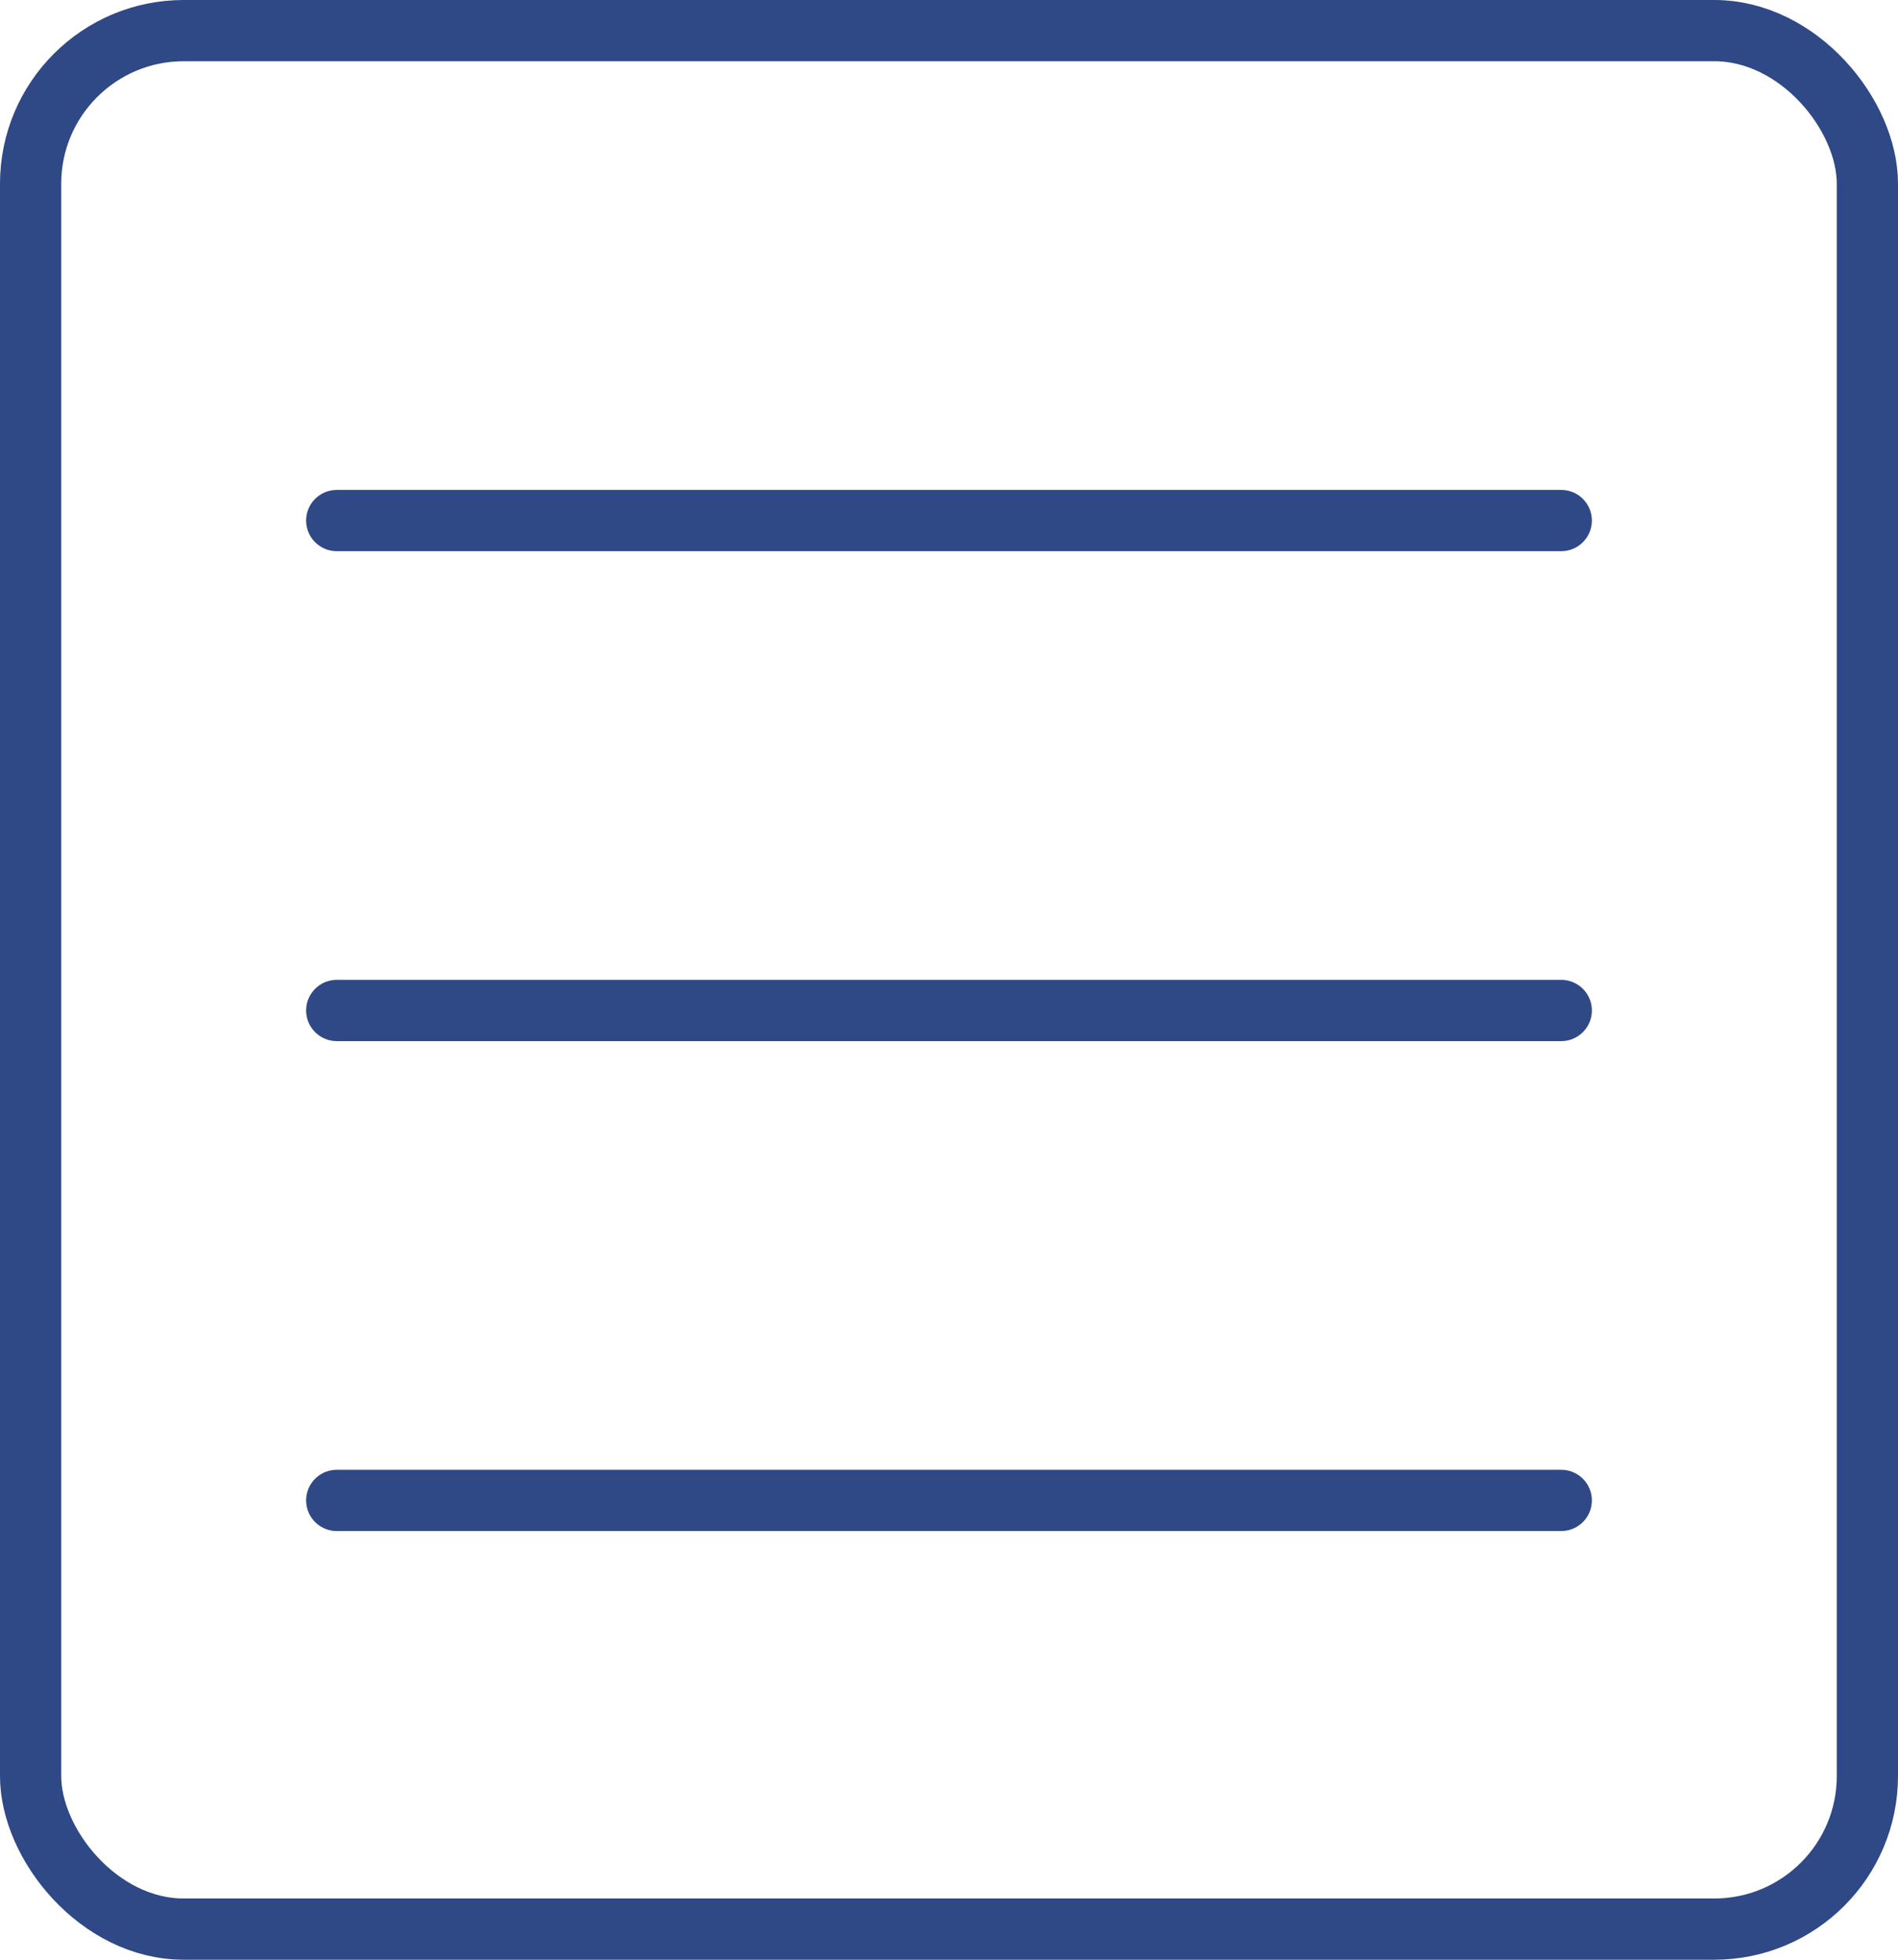
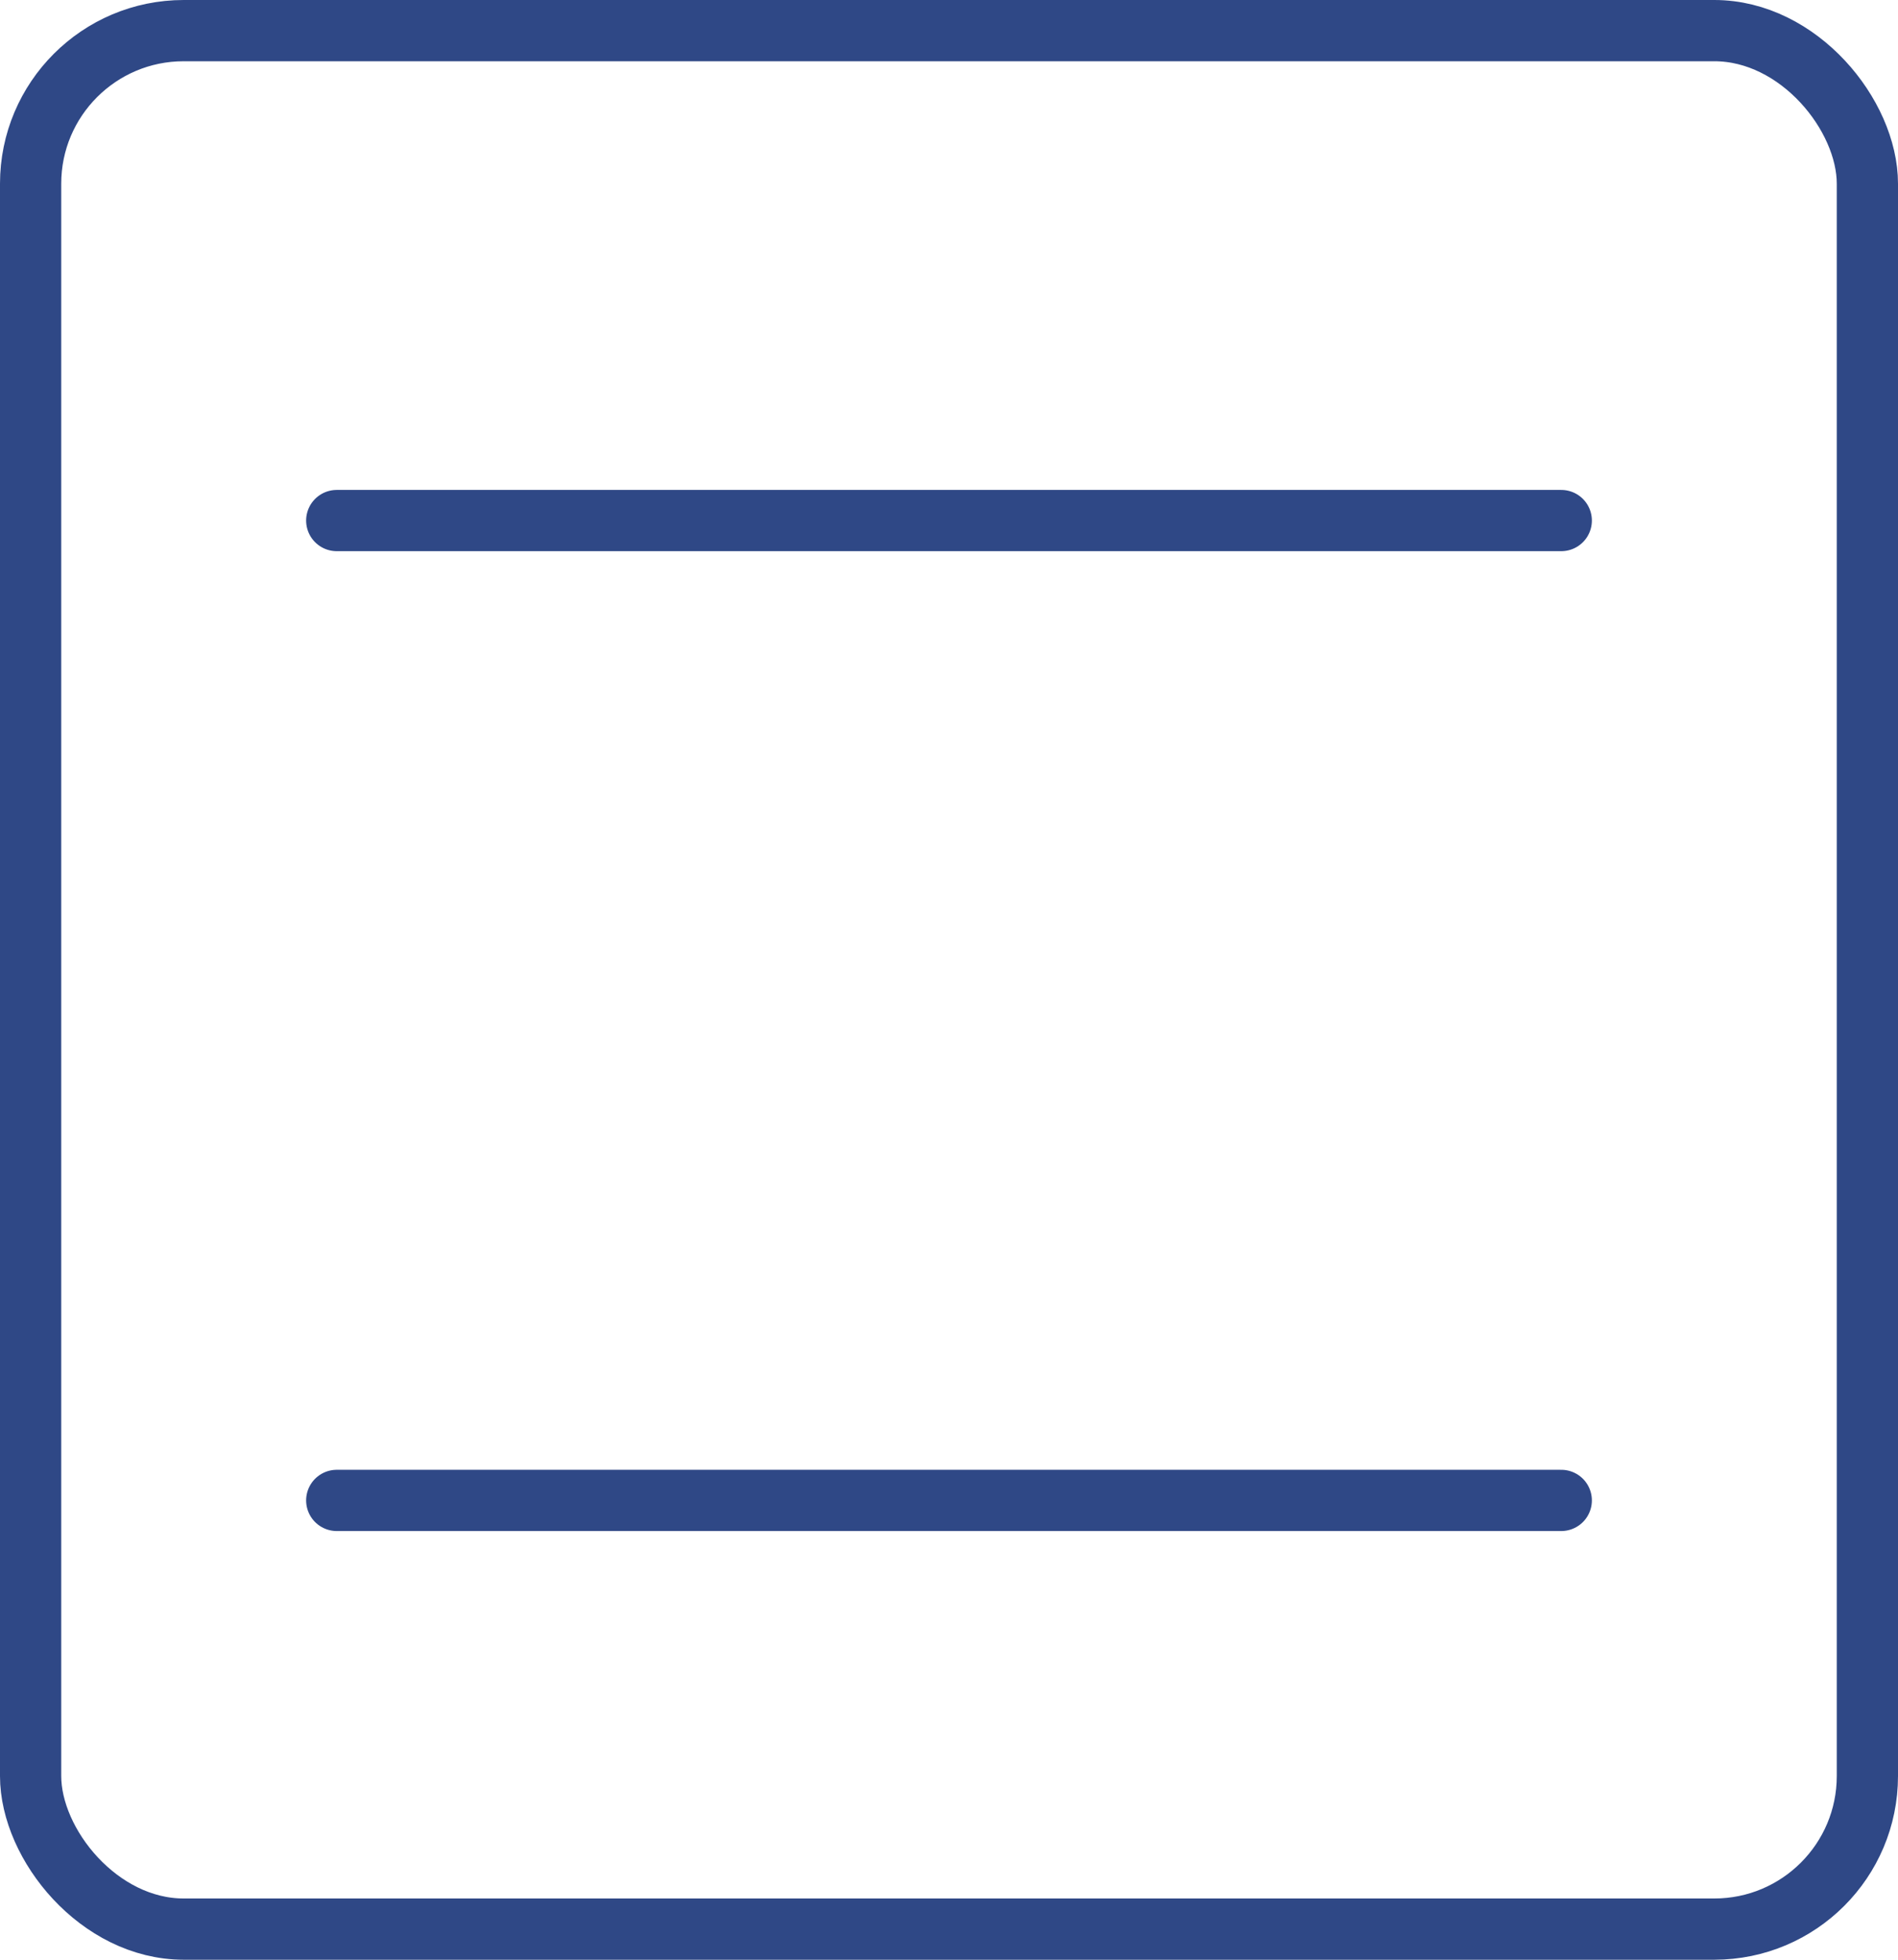
<svg xmlns="http://www.w3.org/2000/svg" width="31" height="32" viewBox="0 0 31 32" fill="none">
  <g id="icon - form">
    <rect id="Rectangle" x="0.5" y="0.5" width="30" height="31" rx="2.5" stroke="#2F4886" />
    <path id="Line" d="M5.5 8.5H25.5" stroke="#2F4886" stroke-linecap="round" />
-     <path id="Line Copy" d="M5.5 16.5H25.5" stroke="#2F4886" stroke-linecap="round" />
    <path id="Line Copy 2" d="M5.5 24.5H25.5" stroke="#2F4886" stroke-linecap="round" />
  </g>
</svg>